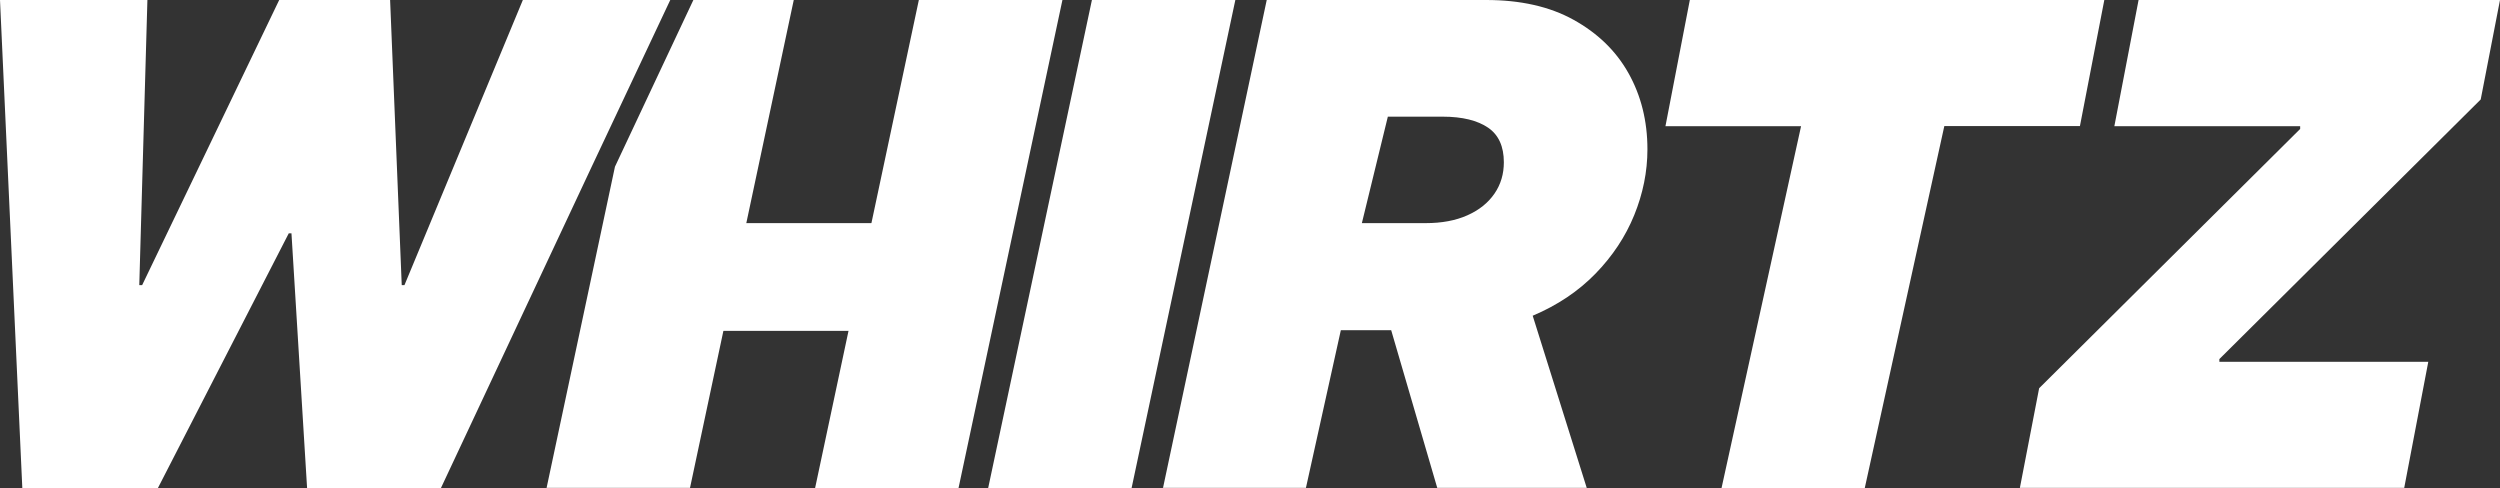
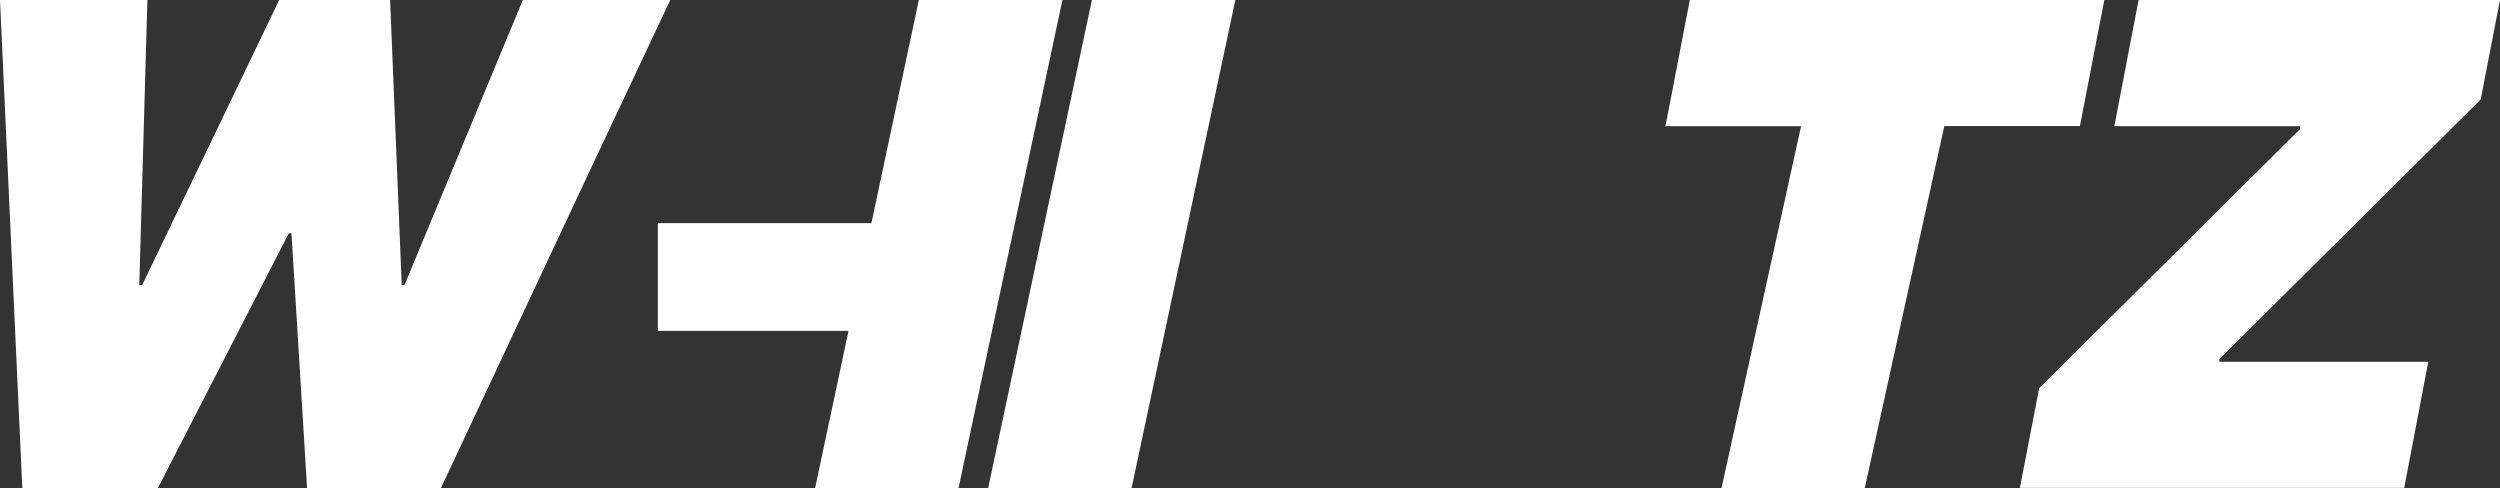
<svg xmlns="http://www.w3.org/2000/svg" width="292" height="57" viewBox="0 0 292 57" fill="none">
  <rect x="0" y="0" width="292" height="57" fill="#333333" stroke="none" />
  <g clip-path="url(#clip0_23_97)">
-     <path d="M80.985 0L71.827 19.472L63.842 56.981H80.594L92.711 0H80.985Z" fill="white" />
    <path d="M112.348 0H107.322L95.205 57H111.957L124.092 0H112.366H112.348Z" fill="white" />
    <path d="M132.561 0H127.536L115.419 57H132.171L144.288 0H132.561Z" fill="white" />
    <path d="M78.286 0L69.11 19.472L51.502 57H35.867L34.043 27.253H33.727L18.445 57H2.606L0 0H17.217L16.268 33.303H16.603L32.61 0H45.565L46.923 33.303H47.24L61.069 0H78.286Z" fill="white" />
-     <path d="M135.837 57L147.954 0H173.584C177.586 0 180.992 0.763 183.784 2.308C186.576 3.853 188.735 5.92 190.206 8.544C191.676 11.169 192.42 14.129 192.42 17.442C192.42 20.049 191.899 22.618 190.876 25.131C189.852 27.644 188.344 29.915 186.353 31.962C184.361 34.01 181.923 35.648 179.019 36.877L185.329 56.981H167.87L162.491 38.571H162.882H156.609L152.533 56.981H135.781L135.837 57ZM162.1 13.626L159.066 26.061H166.53C168.391 26.061 170.01 25.764 171.388 25.149C172.765 24.535 173.808 23.697 174.552 22.618C175.297 21.538 175.65 20.309 175.65 18.95C175.65 17.107 175.036 15.748 173.808 14.911C172.579 14.073 170.811 13.626 168.503 13.626H162.1Z" fill="white" />
    <path d="M217.827 57H201.076L210.364 14.743H194.524L197.372 0H245.784L242.936 14.725H227.097L217.809 56.981L217.827 57Z" fill="white" />
    <path d="M235.919 57L238.171 45.347L268.659 15.06V14.743H246.956L249.786 0H292L289.748 11.616L259.222 41.94V42.257H283.624L280.813 56.981H235.919V57Z" fill="white" />
    <path d="M107.136 26.061H76.835V38.645H107.136V26.061Z" fill="white" />
  </g>
  <defs>
    <clipPath id="clip0_23_97">
      <rect width="292" height="57" fill="white" />
    </clipPath>
  </defs>
</svg>